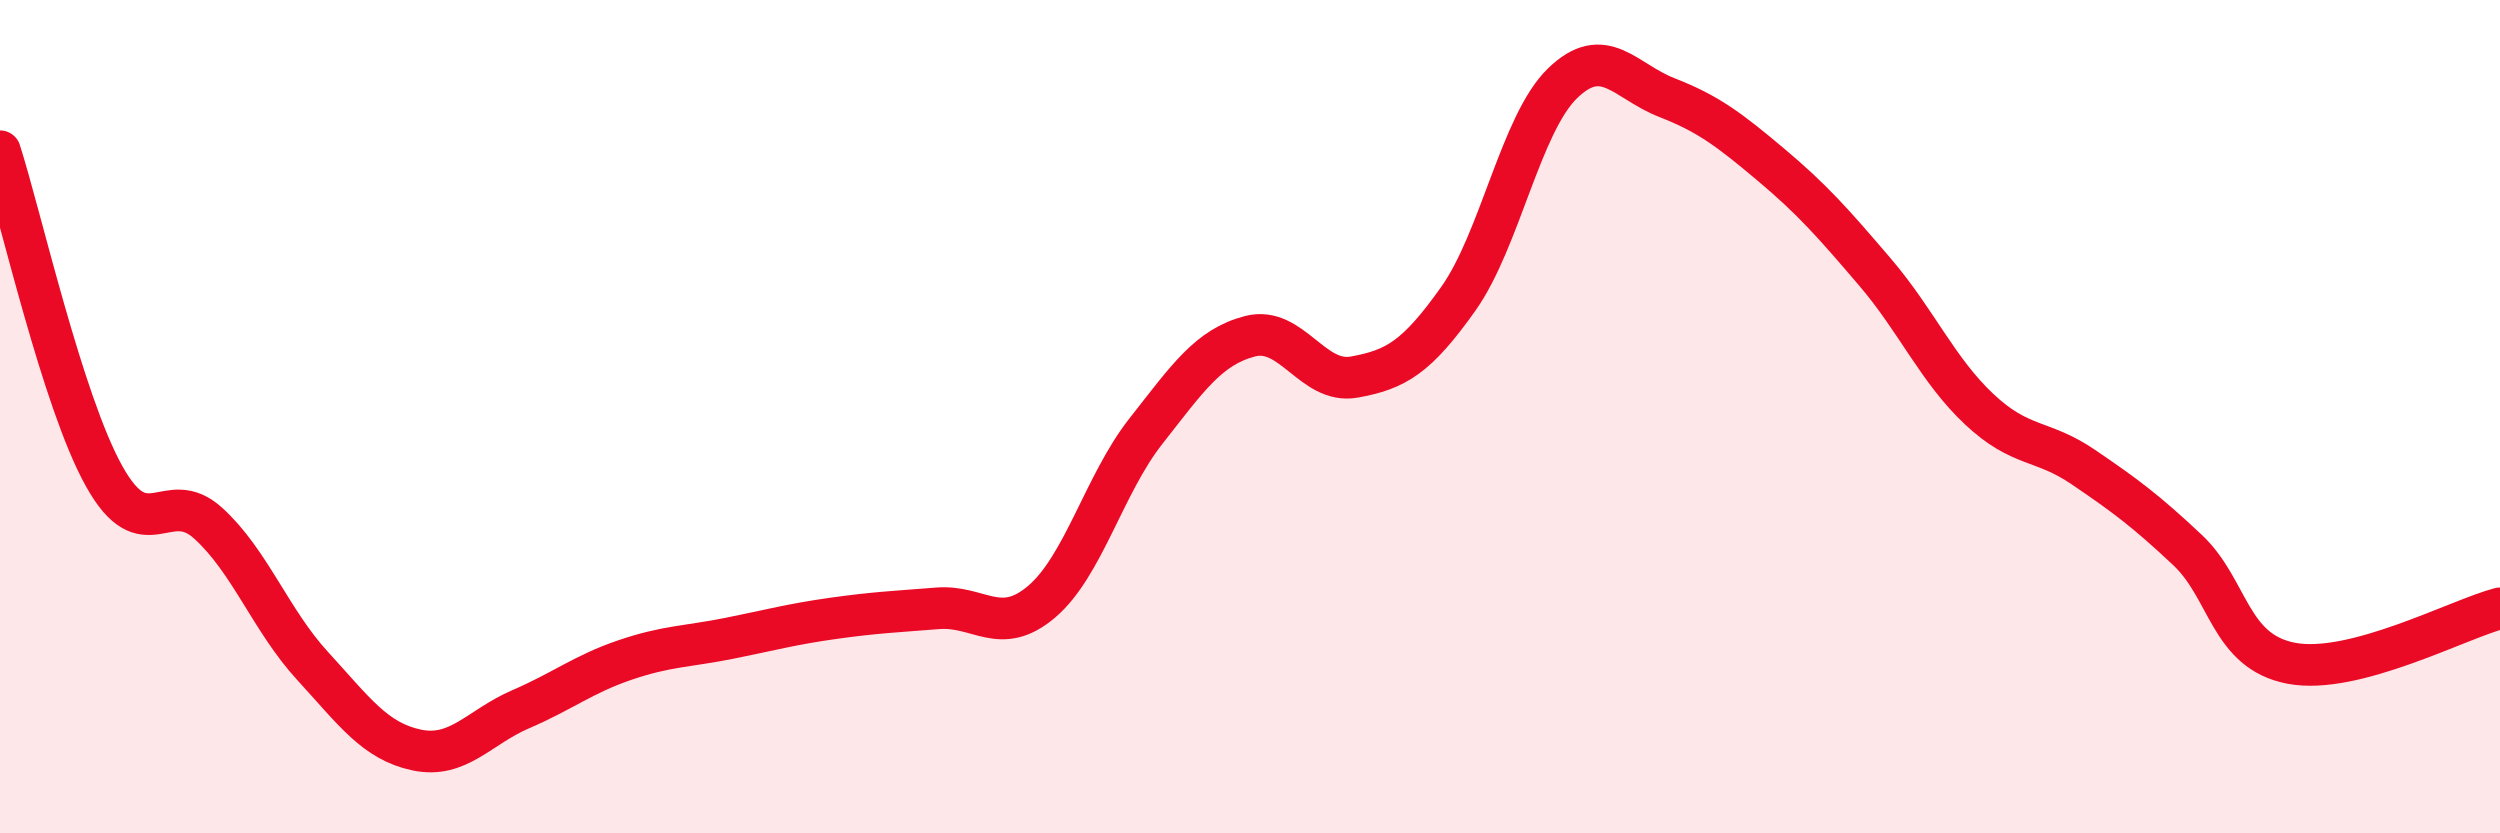
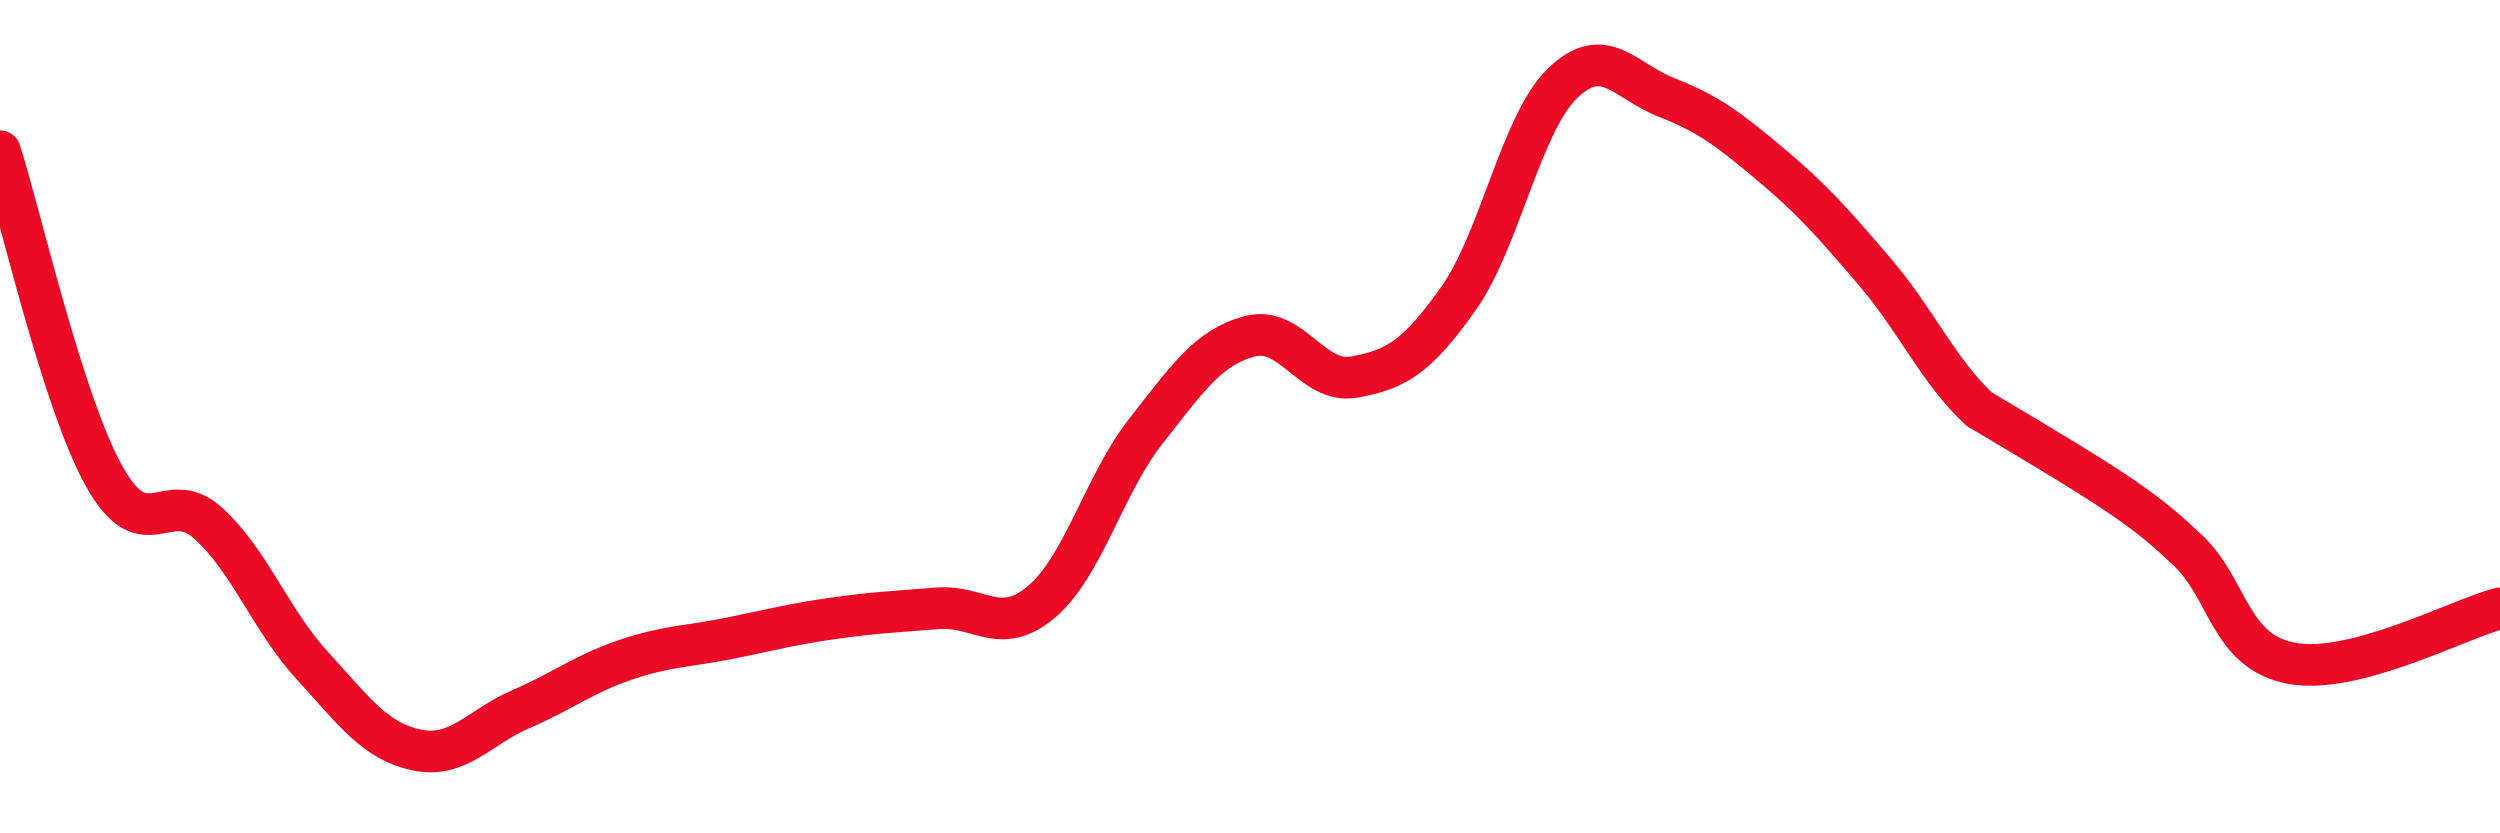
<svg xmlns="http://www.w3.org/2000/svg" width="60" height="20" viewBox="0 0 60 20">
-   <path d="M 0,3.63 C 0.5,5.19 1.5,9.64 2.5,11.43 C 3.5,13.22 4,11.65 5,12.56 C 6,13.47 6.5,14.89 7.5,15.98 C 8.5,17.07 9,17.79 10,18 C 11,18.21 11.5,17.45 12.5,17.02 C 13.5,16.59 14,16.18 15,15.84 C 16,15.5 16.5,15.52 17.5,15.32 C 18.5,15.12 19,14.98 20,14.84 C 21,14.7 21.5,14.68 22.5,14.6 C 23.5,14.52 24,15.29 25,14.44 C 26,13.59 26.5,11.62 27.5,10.35 C 28.5,9.08 29,8.33 30,8.07 C 31,7.81 31.5,9.23 32.5,9.05 C 33.5,8.87 34,8.58 35,7.17 C 36,5.76 36.5,2.97 37.5,2 C 38.5,1.03 39,1.95 40,2.34 C 41,2.73 41.5,3.11 42.5,3.95 C 43.5,4.79 44,5.36 45,6.53 C 46,7.7 46.5,8.88 47.5,9.82 C 48.5,10.76 49,10.53 50,11.21 C 51,11.89 51.5,12.26 52.5,13.2 C 53.5,14.14 53.5,15.64 55,15.92 C 56.5,16.2 59,14.86 60,14.6L60 20L0 20Z" fill="#EB0A25" opacity="0.1" stroke-linecap="round" stroke-linejoin="round" />
-   <path d="M 0,3.63 C 0.5,5.19 1.5,9.64 2.5,11.43 C 3.5,13.22 4,11.65 5,12.56 C 6,13.47 6.5,14.89 7.5,15.98 C 8.5,17.07 9,17.79 10,18 C 11,18.21 11.5,17.45 12.5,17.02 C 13.5,16.59 14,16.18 15,15.84 C 16,15.5 16.5,15.52 17.5,15.32 C 18.5,15.12 19,14.98 20,14.84 C 21,14.7 21.5,14.68 22.5,14.6 C 23.5,14.52 24,15.29 25,14.44 C 26,13.59 26.5,11.62 27.5,10.35 C 28.5,9.08 29,8.33 30,8.07 C 31,7.81 31.5,9.23 32.5,9.05 C 33.5,8.87 34,8.58 35,7.17 C 36,5.76 36.5,2.97 37.5,2 C 38.5,1.03 39,1.95 40,2.34 C 41,2.73 41.5,3.11 42.5,3.95 C 43.5,4.79 44,5.36 45,6.53 C 46,7.7 46.5,8.88 47.5,9.82 C 48.5,10.76 49,10.53 50,11.21 C 51,11.89 51.5,12.26 52.5,13.2 C 53.5,14.14 53.5,15.64 55,15.92 C 56.5,16.2 59,14.86 60,14.6" stroke="#EB0A25" stroke-width="1" fill="none" stroke-linecap="round" stroke-linejoin="round" />
+   <path d="M 0,3.63 C 0.5,5.19 1.5,9.64 2.5,11.43 C 3.5,13.22 4,11.65 5,12.56 C 6,13.47 6.5,14.89 7.5,15.98 C 8.5,17.07 9,17.79 10,18 C 11,18.21 11.5,17.45 12.5,17.02 C 13.5,16.59 14,16.18 15,15.84 C 16,15.5 16.5,15.52 17.5,15.32 C 18.5,15.12 19,14.98 20,14.84 C 21,14.7 21.5,14.68 22.5,14.6 C 23.5,14.52 24,15.29 25,14.44 C 26,13.59 26.5,11.62 27.5,10.35 C 28.5,9.08 29,8.33 30,8.07 C 31,7.81 31.5,9.23 32.5,9.05 C 33.5,8.87 34,8.58 35,7.17 C 36,5.76 36.5,2.97 37.5,2 C 38.5,1.03 39,1.95 40,2.34 C 41,2.73 41.5,3.11 42.5,3.95 C 43.5,4.79 44,5.36 45,6.53 C 46,7.7 46.5,8.88 47.5,9.82 C 51,11.89 51.5,12.26 52.5,13.2 C 53.5,14.14 53.5,15.64 55,15.92 C 56.5,16.2 59,14.86 60,14.6" stroke="#EB0A25" stroke-width="1" fill="none" stroke-linecap="round" stroke-linejoin="round" />
</svg>